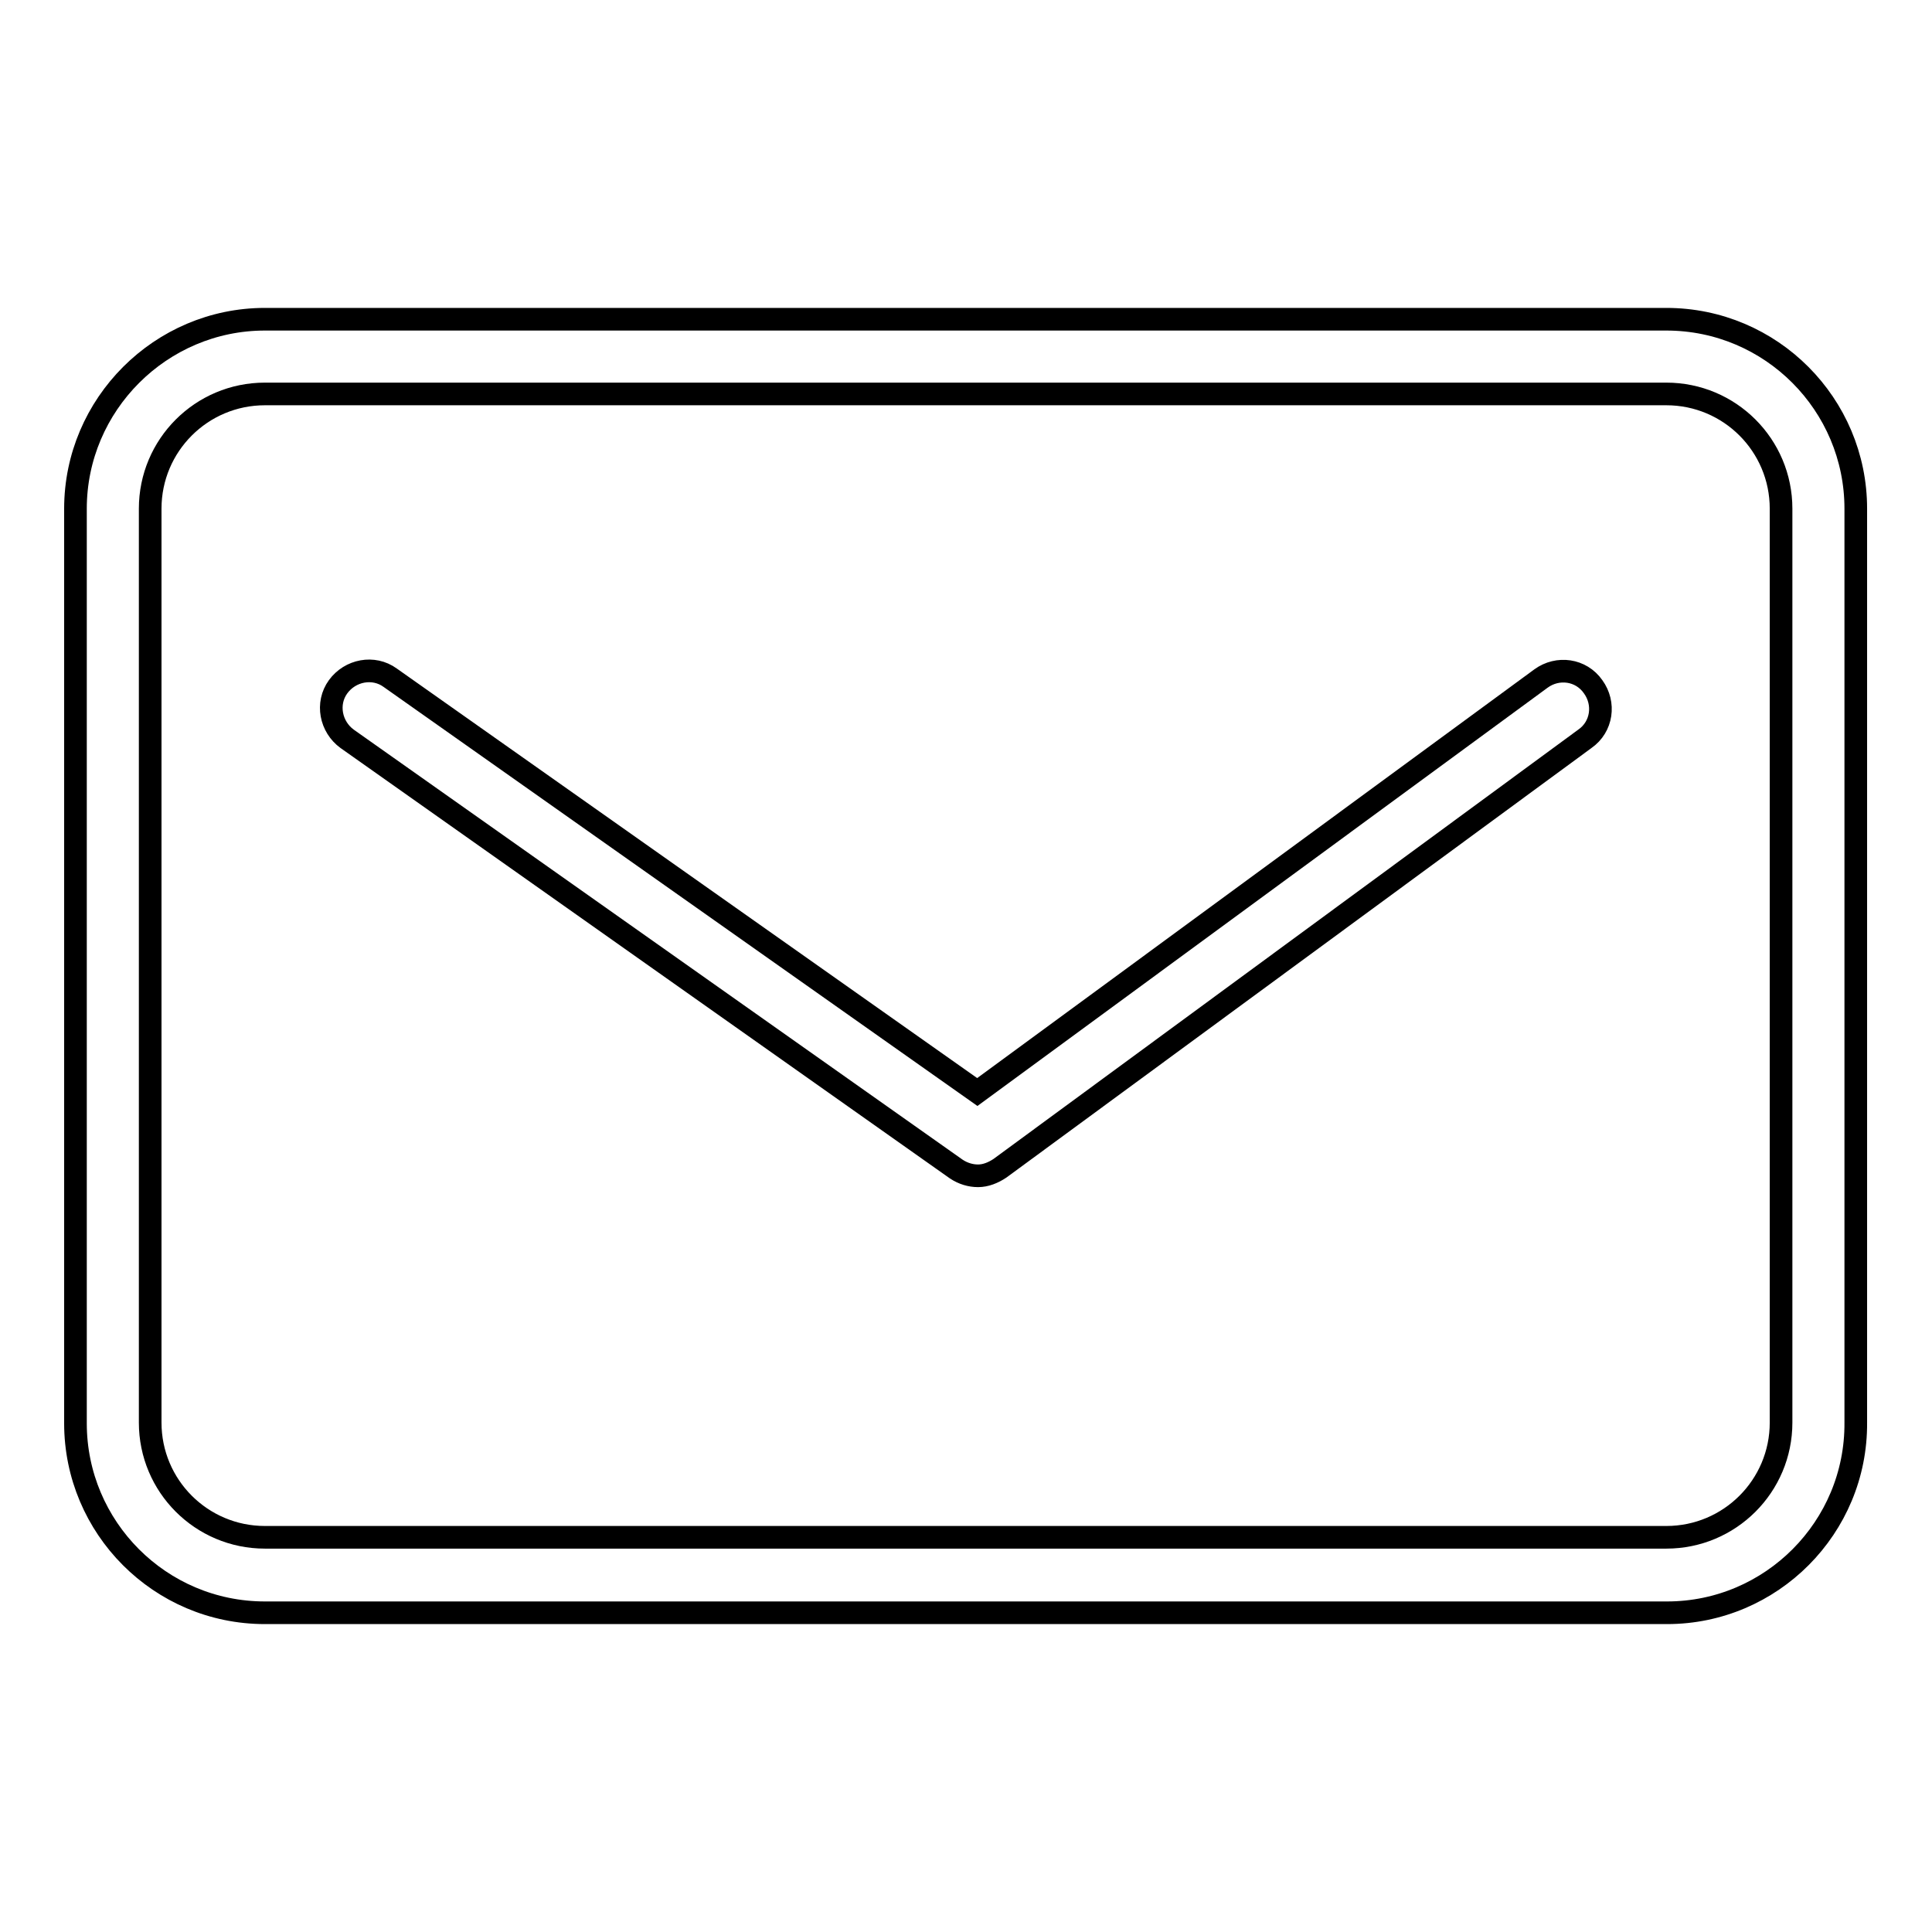
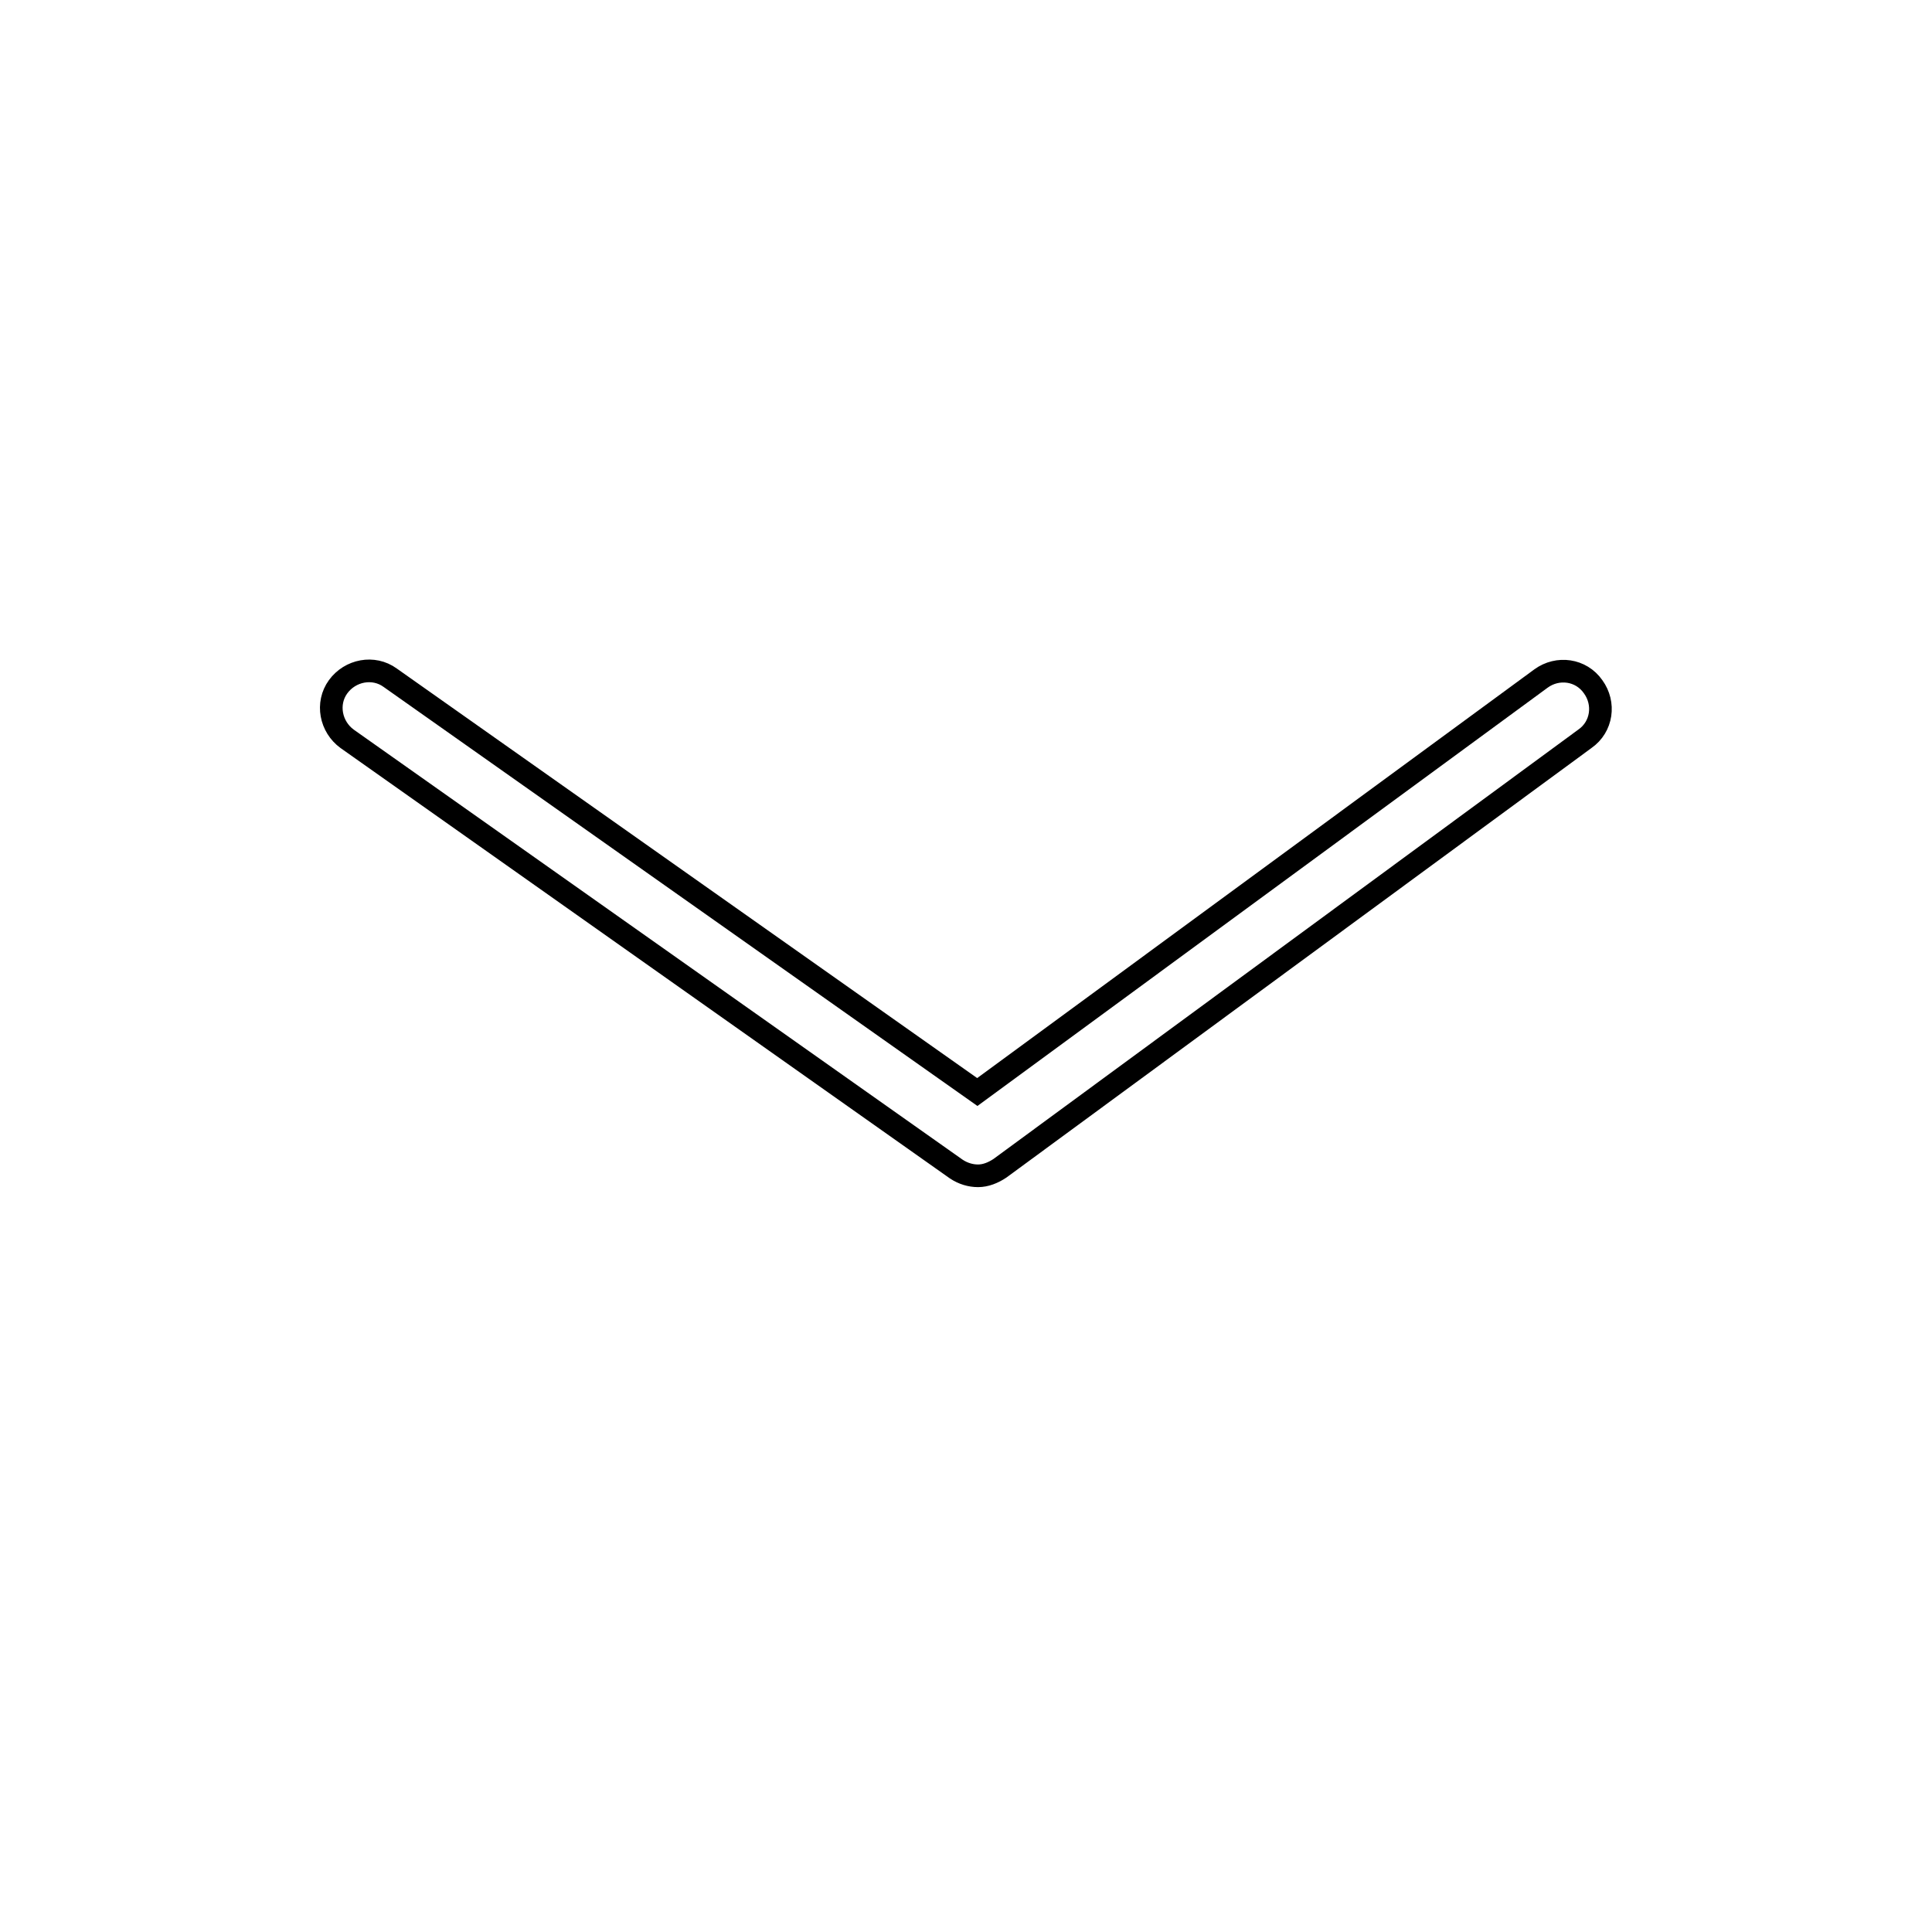
<svg xmlns="http://www.w3.org/2000/svg" version="1.1" x="0px" y="0px" viewBox="0 0 256 256" enable-background="new 0 0 256 256" xml:space="preserve">
  <g>
    <g>
-       <path stroke-width="3" fill-opacity="0" stroke="#000000" d="M220.9,213.7H35.1c-13.9,0-25.1-11.3-25.1-25.1V67.4c0-13.8,11.3-25.1,25.1-25.1h185.7c13.9,0,25.1,11.3,25.1,25.1v121.1C246,202.4,234.7,213.7,220.9,213.7z M35.1,52.2c-8.4,0-15.2,6.8-15.2,15.2v121.1c0,8.4,6.8,15.2,15.2,15.2h185.7c8.4,0,15.2-6.8,15.2-15.2V67.4c0-8.4-6.8-15.2-15.2-15.2H35.1L35.1,52.2z" />
      <path stroke-width="3" fill-opacity="0" stroke="#000000" d="M129.6,155.8c-1,0-2-0.3-2.9-0.9L46,97.9c-2.2-1.6-2.8-4.7-1.2-6.9c1.6-2.2,4.7-2.8,6.9-1.2l77.8,54.9l74.7-54.8c2.2-1.6,5.3-1.2,6.9,1.1c1.6,2.2,1.2,5.3-1.1,6.9l-77.5,56.9C131.6,155.4,130.6,155.8,129.6,155.8z" />
    </g>
  </g>
</svg>